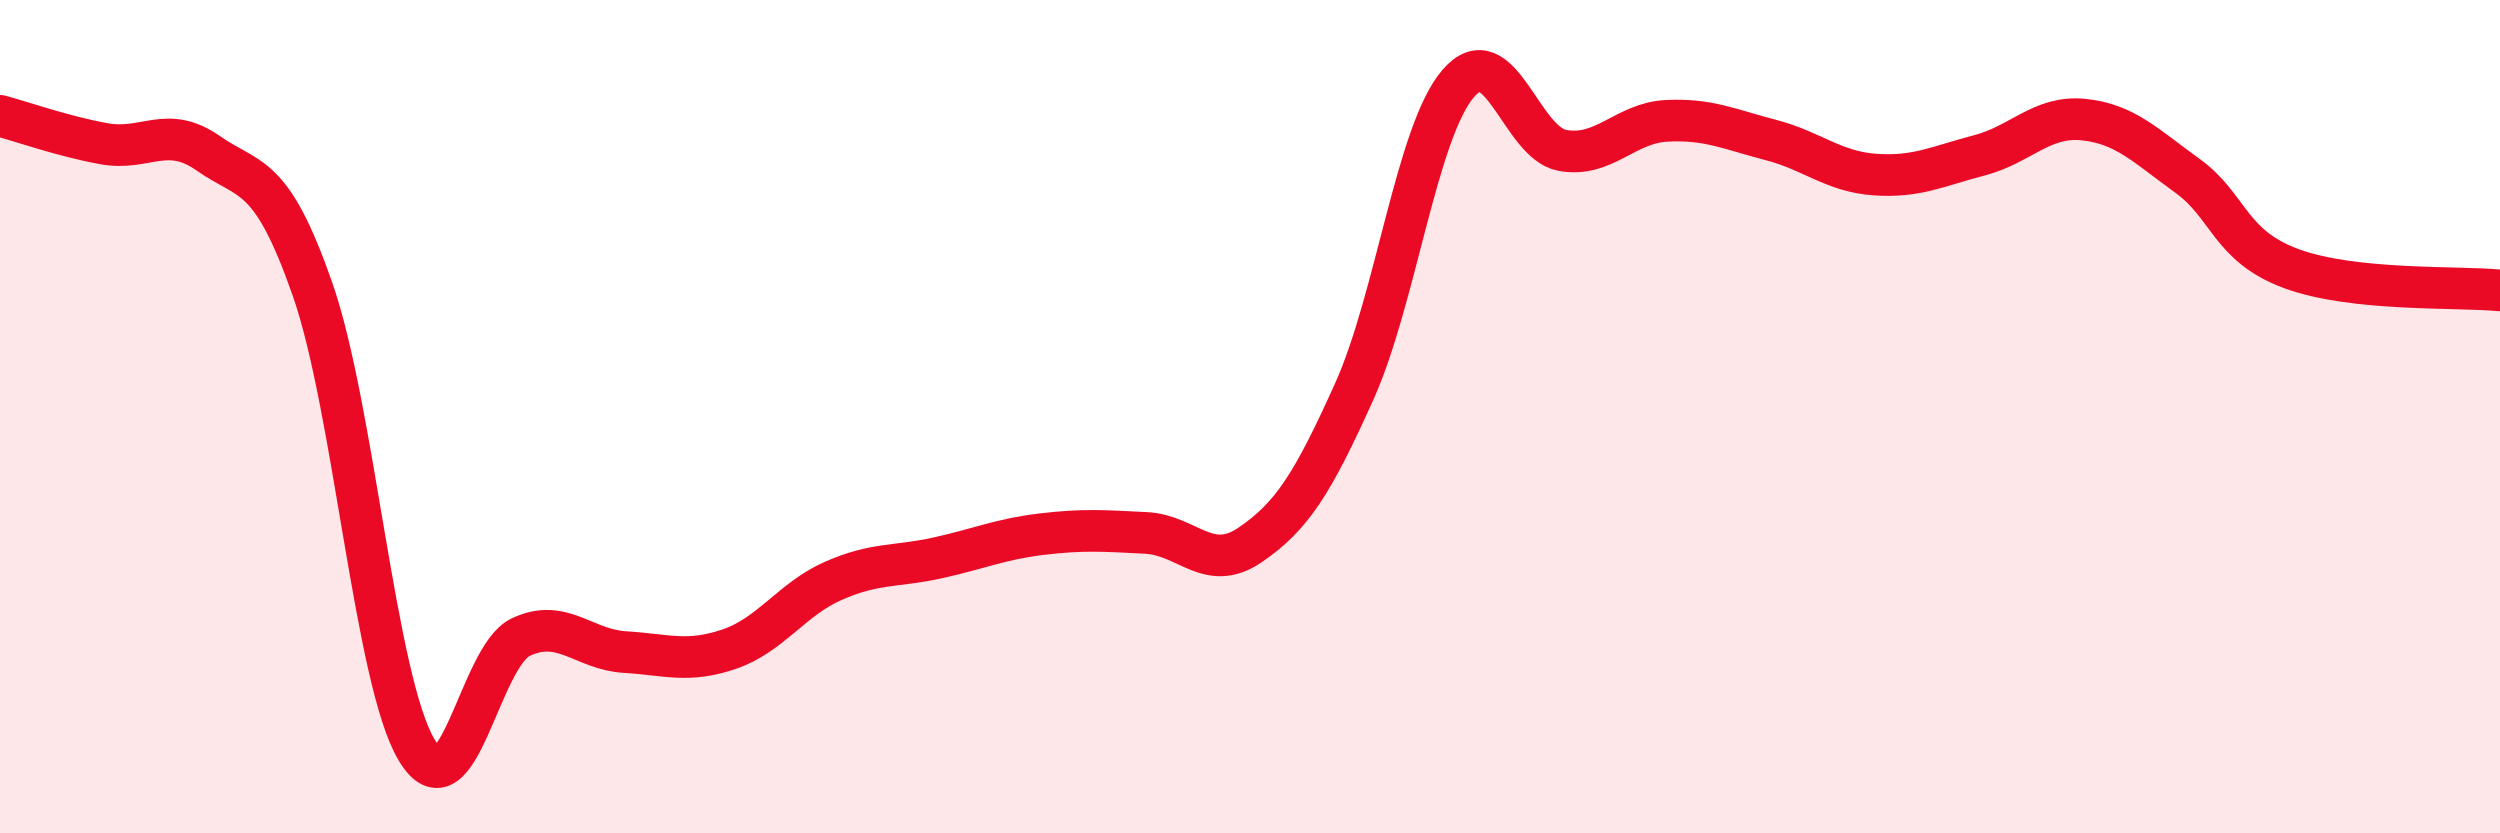
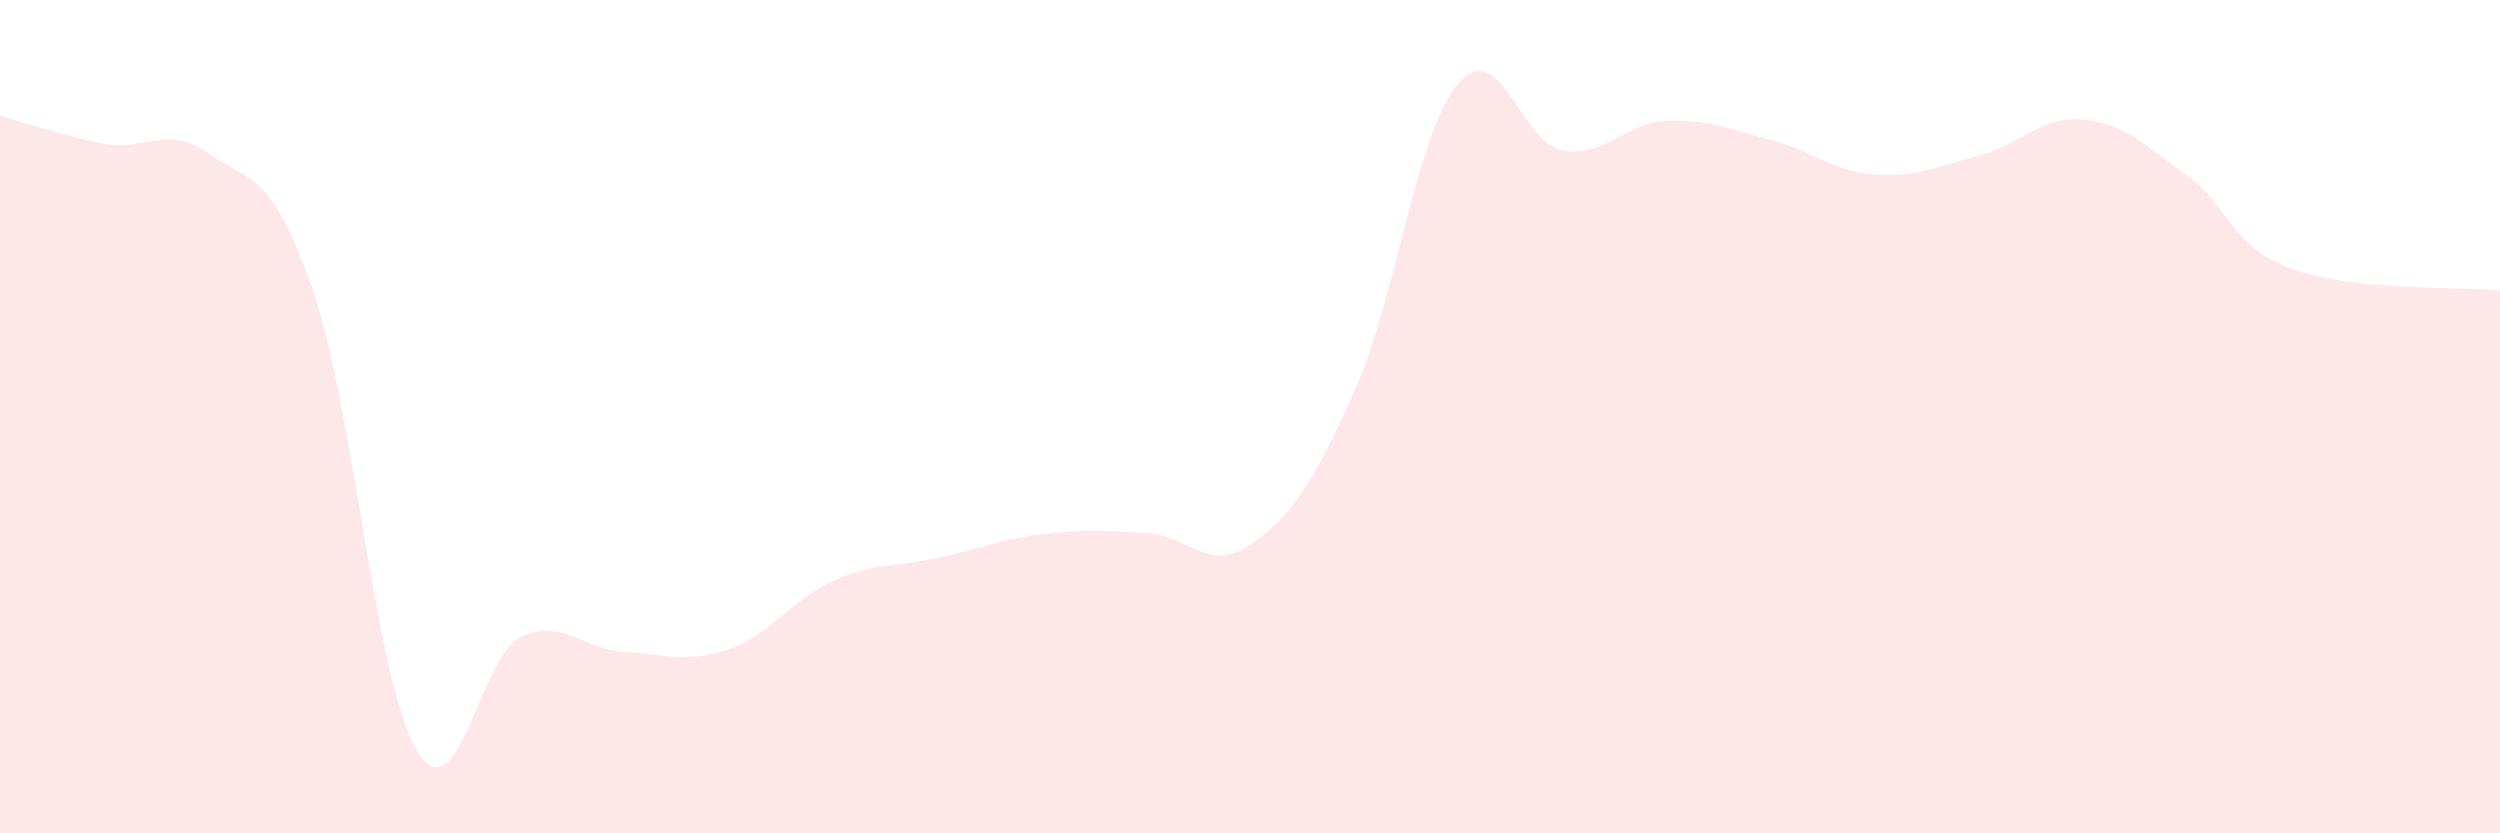
<svg xmlns="http://www.w3.org/2000/svg" width="60" height="20" viewBox="0 0 60 20">
  <path d="M 0,2.78 C 0.5,2.91 1.5,3.27 2.5,3.45 C 3.5,3.63 4,2.98 5,3.68 C 6,4.38 6.5,4.08 7.5,6.94 C 8.5,9.8 9,16.33 10,18 C 11,19.67 11.5,15.76 12.5,15.29 C 13.5,14.82 14,15.59 15,15.65 C 16,15.71 16.5,15.92 17.5,15.58 C 18.5,15.24 19,14.38 20,13.94 C 21,13.5 21.5,13.61 22.5,13.39 C 23.5,13.17 24,12.94 25,12.82 C 26,12.7 26.5,12.74 27.5,12.79 C 28.5,12.84 29,13.76 30,13.08 C 31,12.4 31.5,11.62 32.5,9.4 C 33.5,7.18 34,3.16 35,2 C 36,0.84 36.5,3.43 37.5,3.61 C 38.5,3.79 39,2.95 40,2.9 C 41,2.85 41.5,3.1 42.5,3.36 C 43.5,3.62 44,4.12 45,4.19 C 46,4.26 46.5,3.99 47.5,3.73 C 48.5,3.47 49,2.77 50,2.87 C 51,2.97 51.5,3.5 52.5,4.22 C 53.5,4.94 53.5,5.9 55,6.45 C 56.5,7 59,6.87 60,6.97L60 20L0 20Z" fill="#EB0A25" opacity="0.1" stroke-linecap="round" stroke-linejoin="round" />
-   <path d="M 0,2.78 C 0.5,2.91 1.5,3.27 2.5,3.45 C 3.5,3.63 4,2.98 5,3.68 C 6,4.38 6.5,4.08 7.5,6.94 C 8.5,9.8 9,16.33 10,18 C 11,19.67 11.5,15.76 12.5,15.29 C 13.5,14.82 14,15.59 15,15.65 C 16,15.71 16.5,15.92 17.5,15.58 C 18.5,15.24 19,14.38 20,13.94 C 21,13.5 21.5,13.61 22.5,13.39 C 23.5,13.17 24,12.94 25,12.82 C 26,12.7 26.5,12.74 27.5,12.79 C 28.5,12.84 29,13.76 30,13.08 C 31,12.4 31.5,11.62 32.5,9.4 C 33.5,7.18 34,3.16 35,2 C 36,0.84 36.5,3.43 37.5,3.61 C 38.5,3.79 39,2.95 40,2.9 C 41,2.85 41.5,3.1 42.5,3.36 C 43.5,3.62 44,4.12 45,4.19 C 46,4.26 46.5,3.99 47.5,3.73 C 48.5,3.47 49,2.77 50,2.87 C 51,2.97 51.5,3.5 52.5,4.22 C 53.5,4.94 53.5,5.9 55,6.45 C 56.5,7 59,6.87 60,6.97" stroke="#EB0A25" stroke-width="1" fill="none" stroke-linecap="round" stroke-linejoin="round" />
</svg>